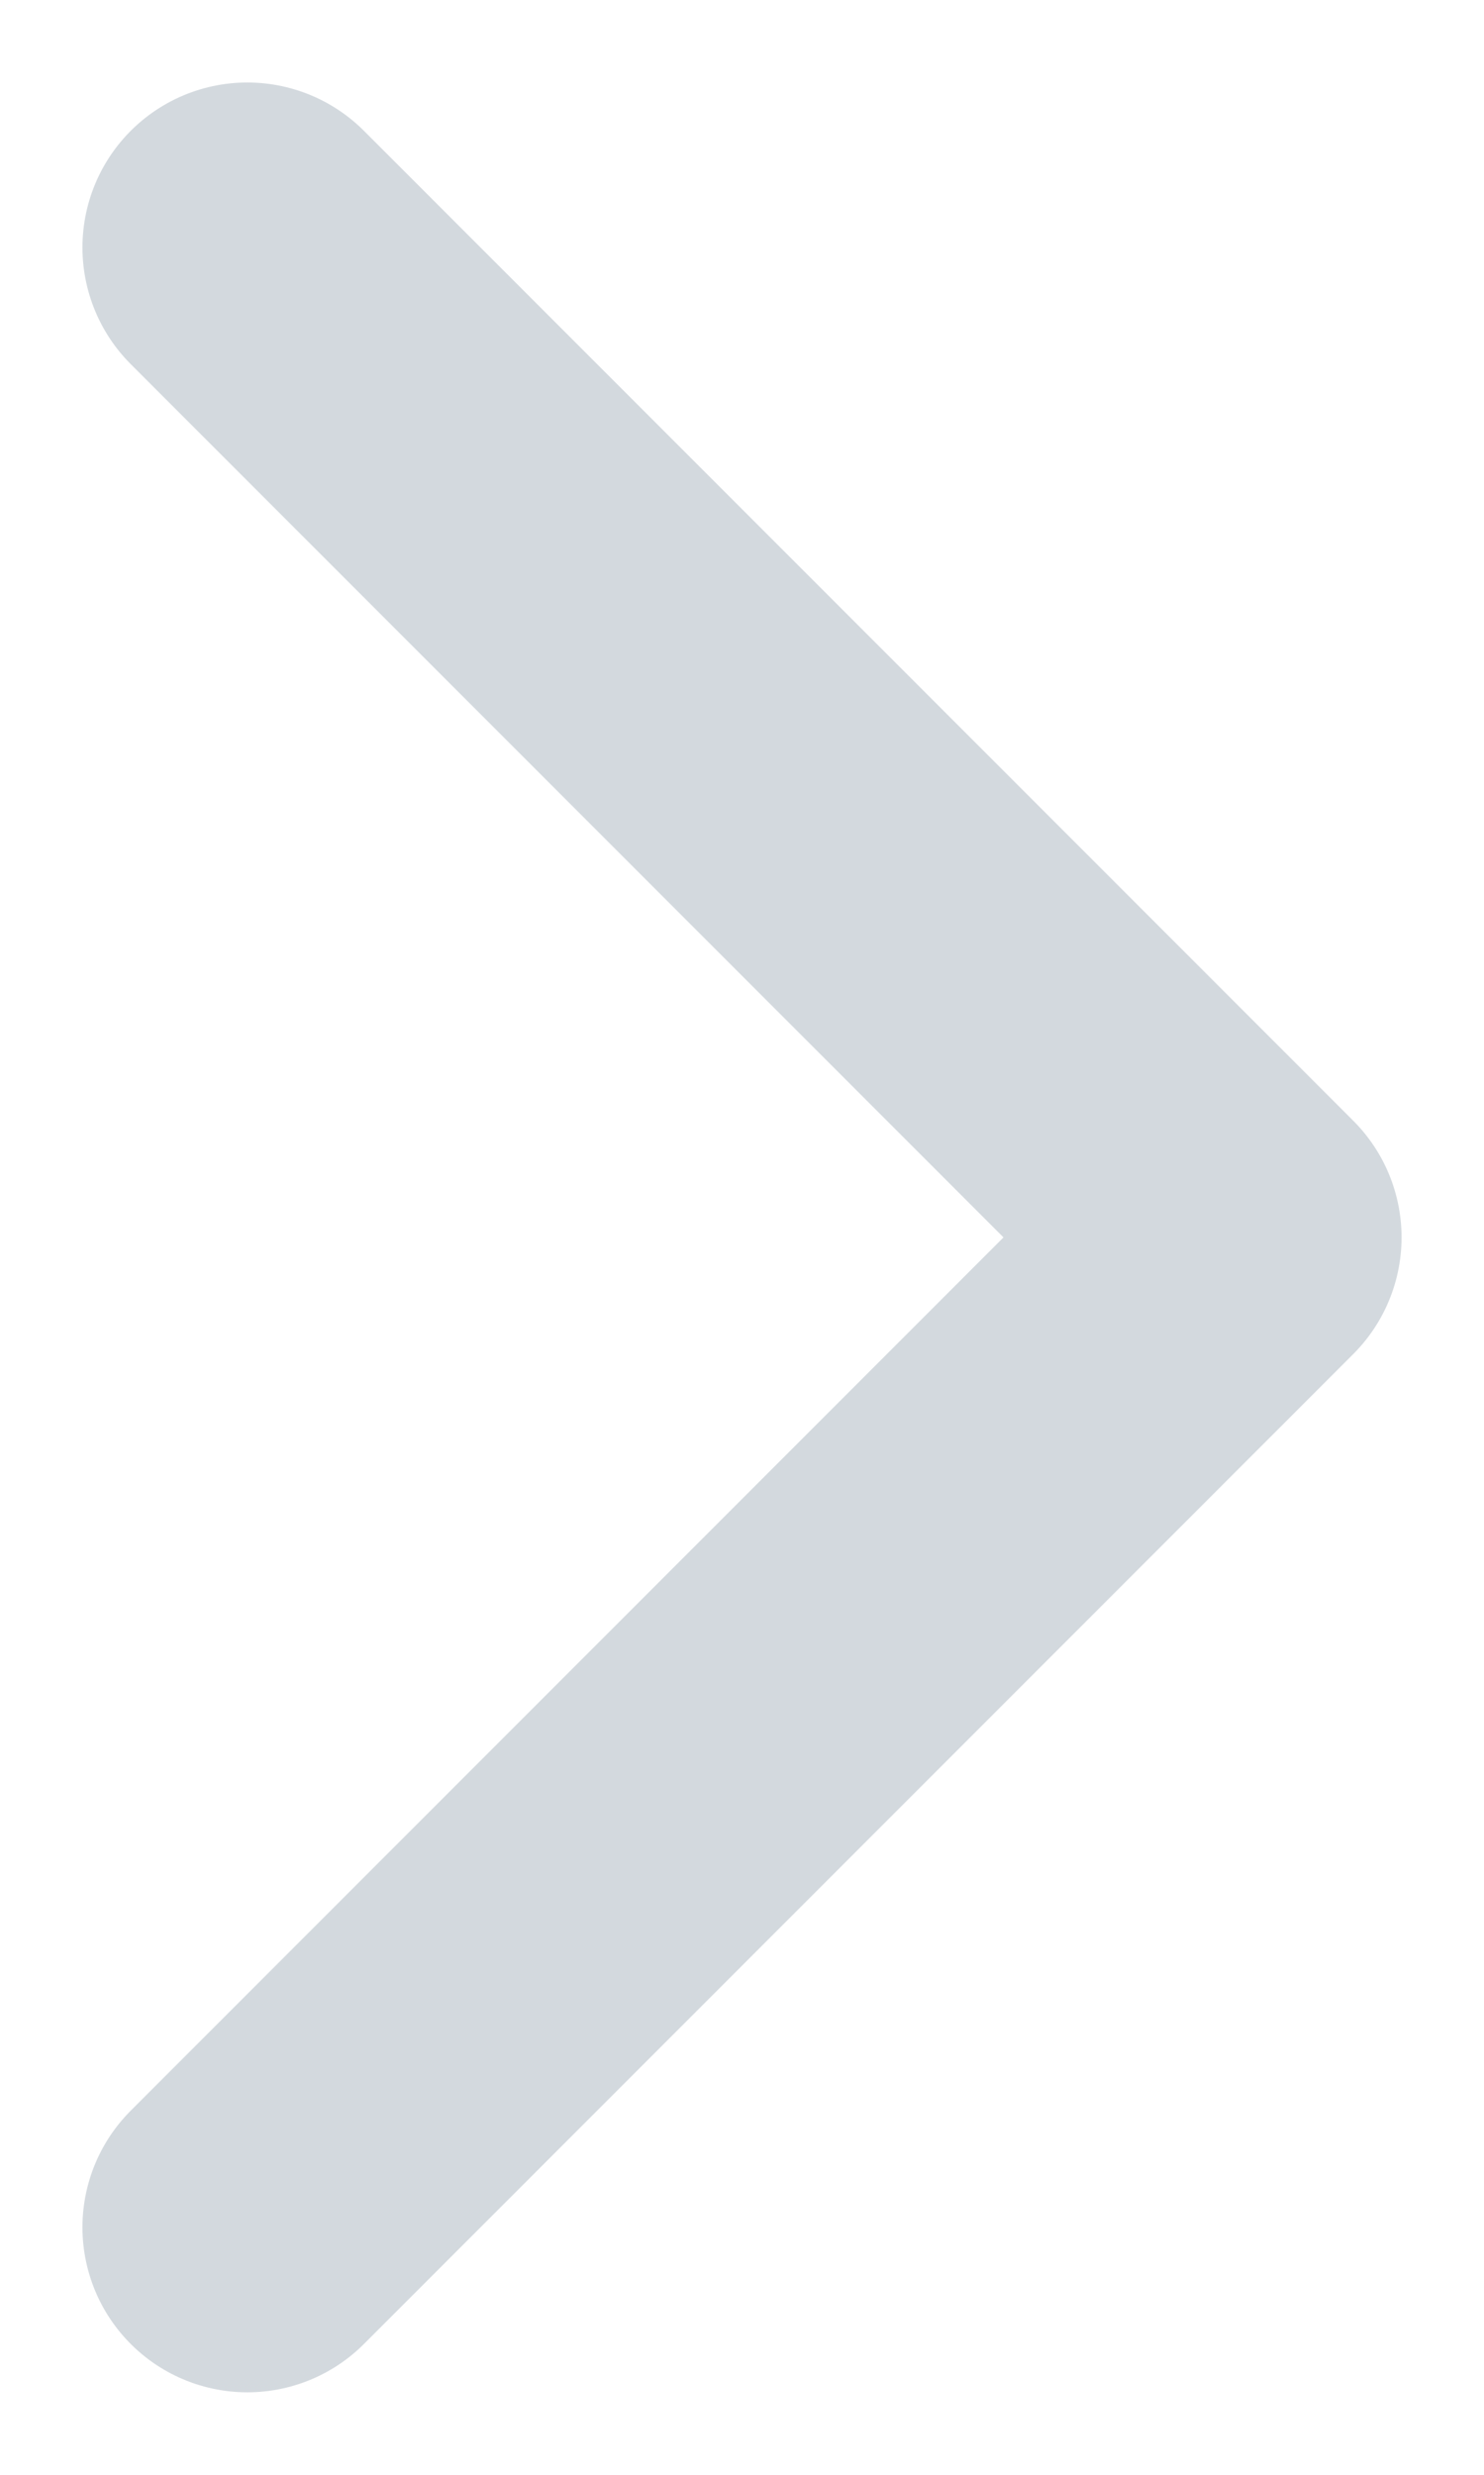
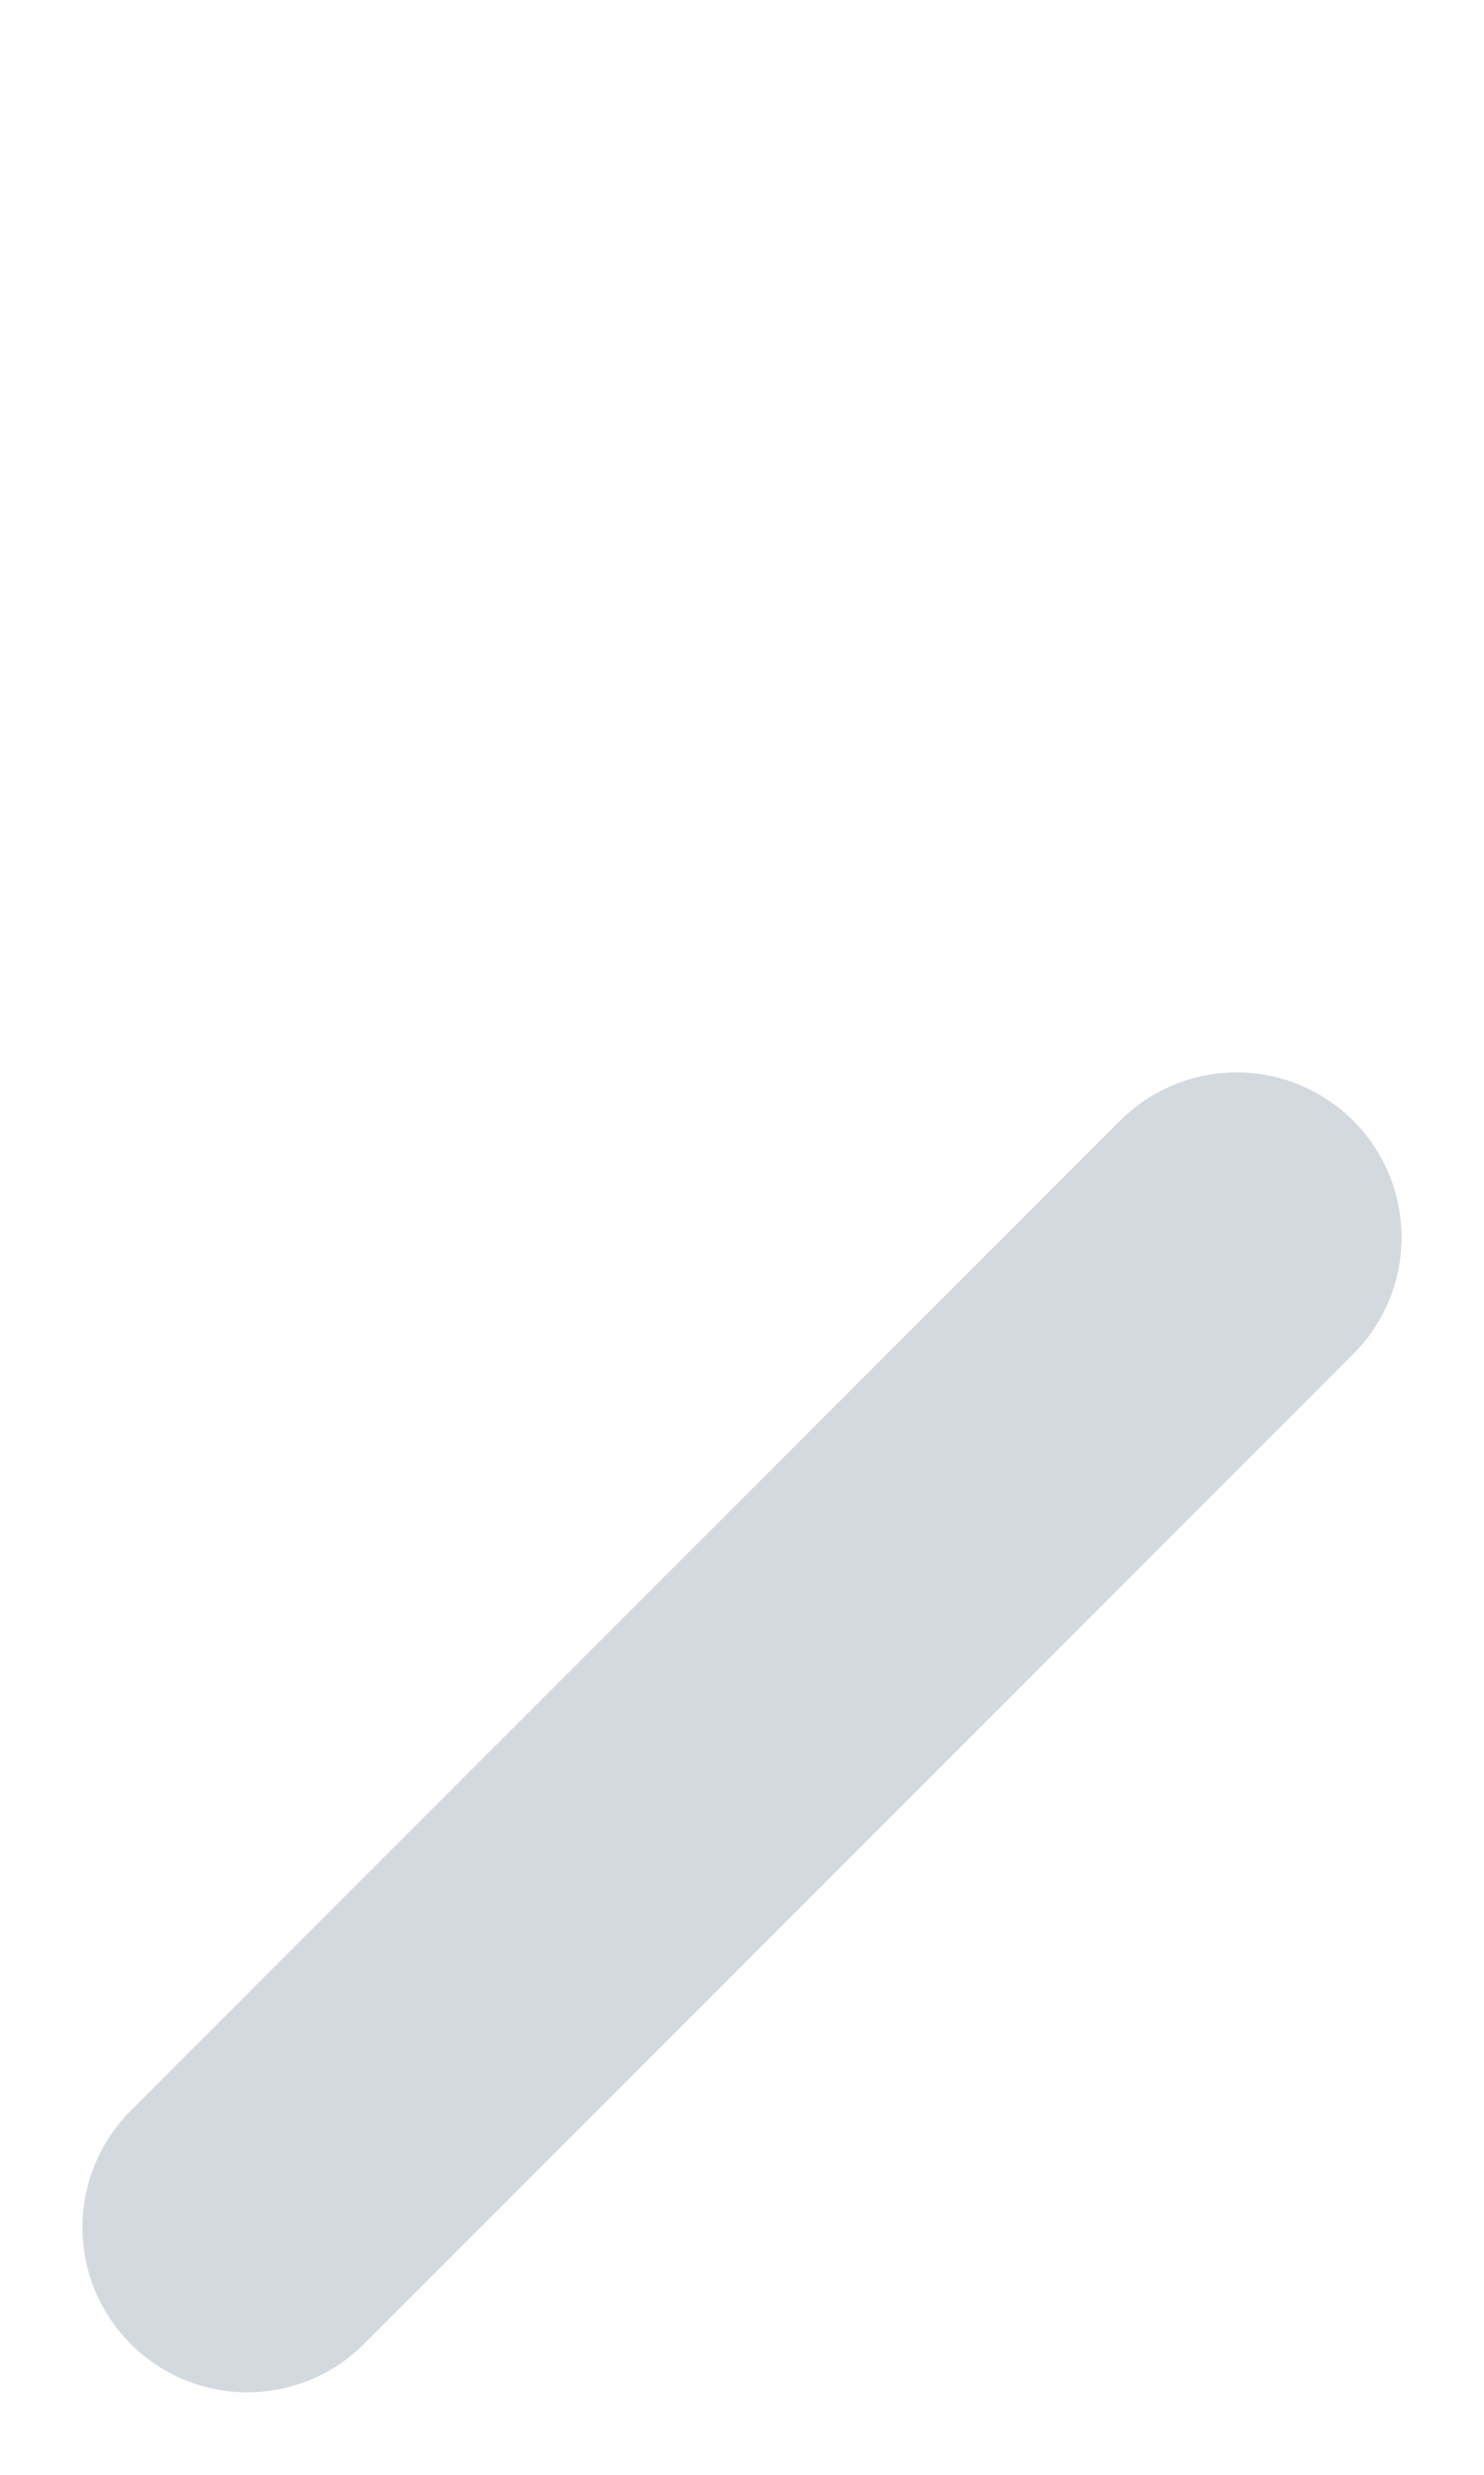
<svg xmlns="http://www.w3.org/2000/svg" width="9" height="15" viewBox="0 0 9 15" fill="none">
-   <path d="M1.5 13.5L7.5 7.5L1.5 1.5" stroke="#D3D9DE" stroke-width="2" stroke-linecap="round" stroke-linejoin="round" />
+   <path d="M1.5 13.5L7.5 7.5" stroke="#D3D9DE" stroke-width="2" stroke-linecap="round" stroke-linejoin="round" />
</svg>